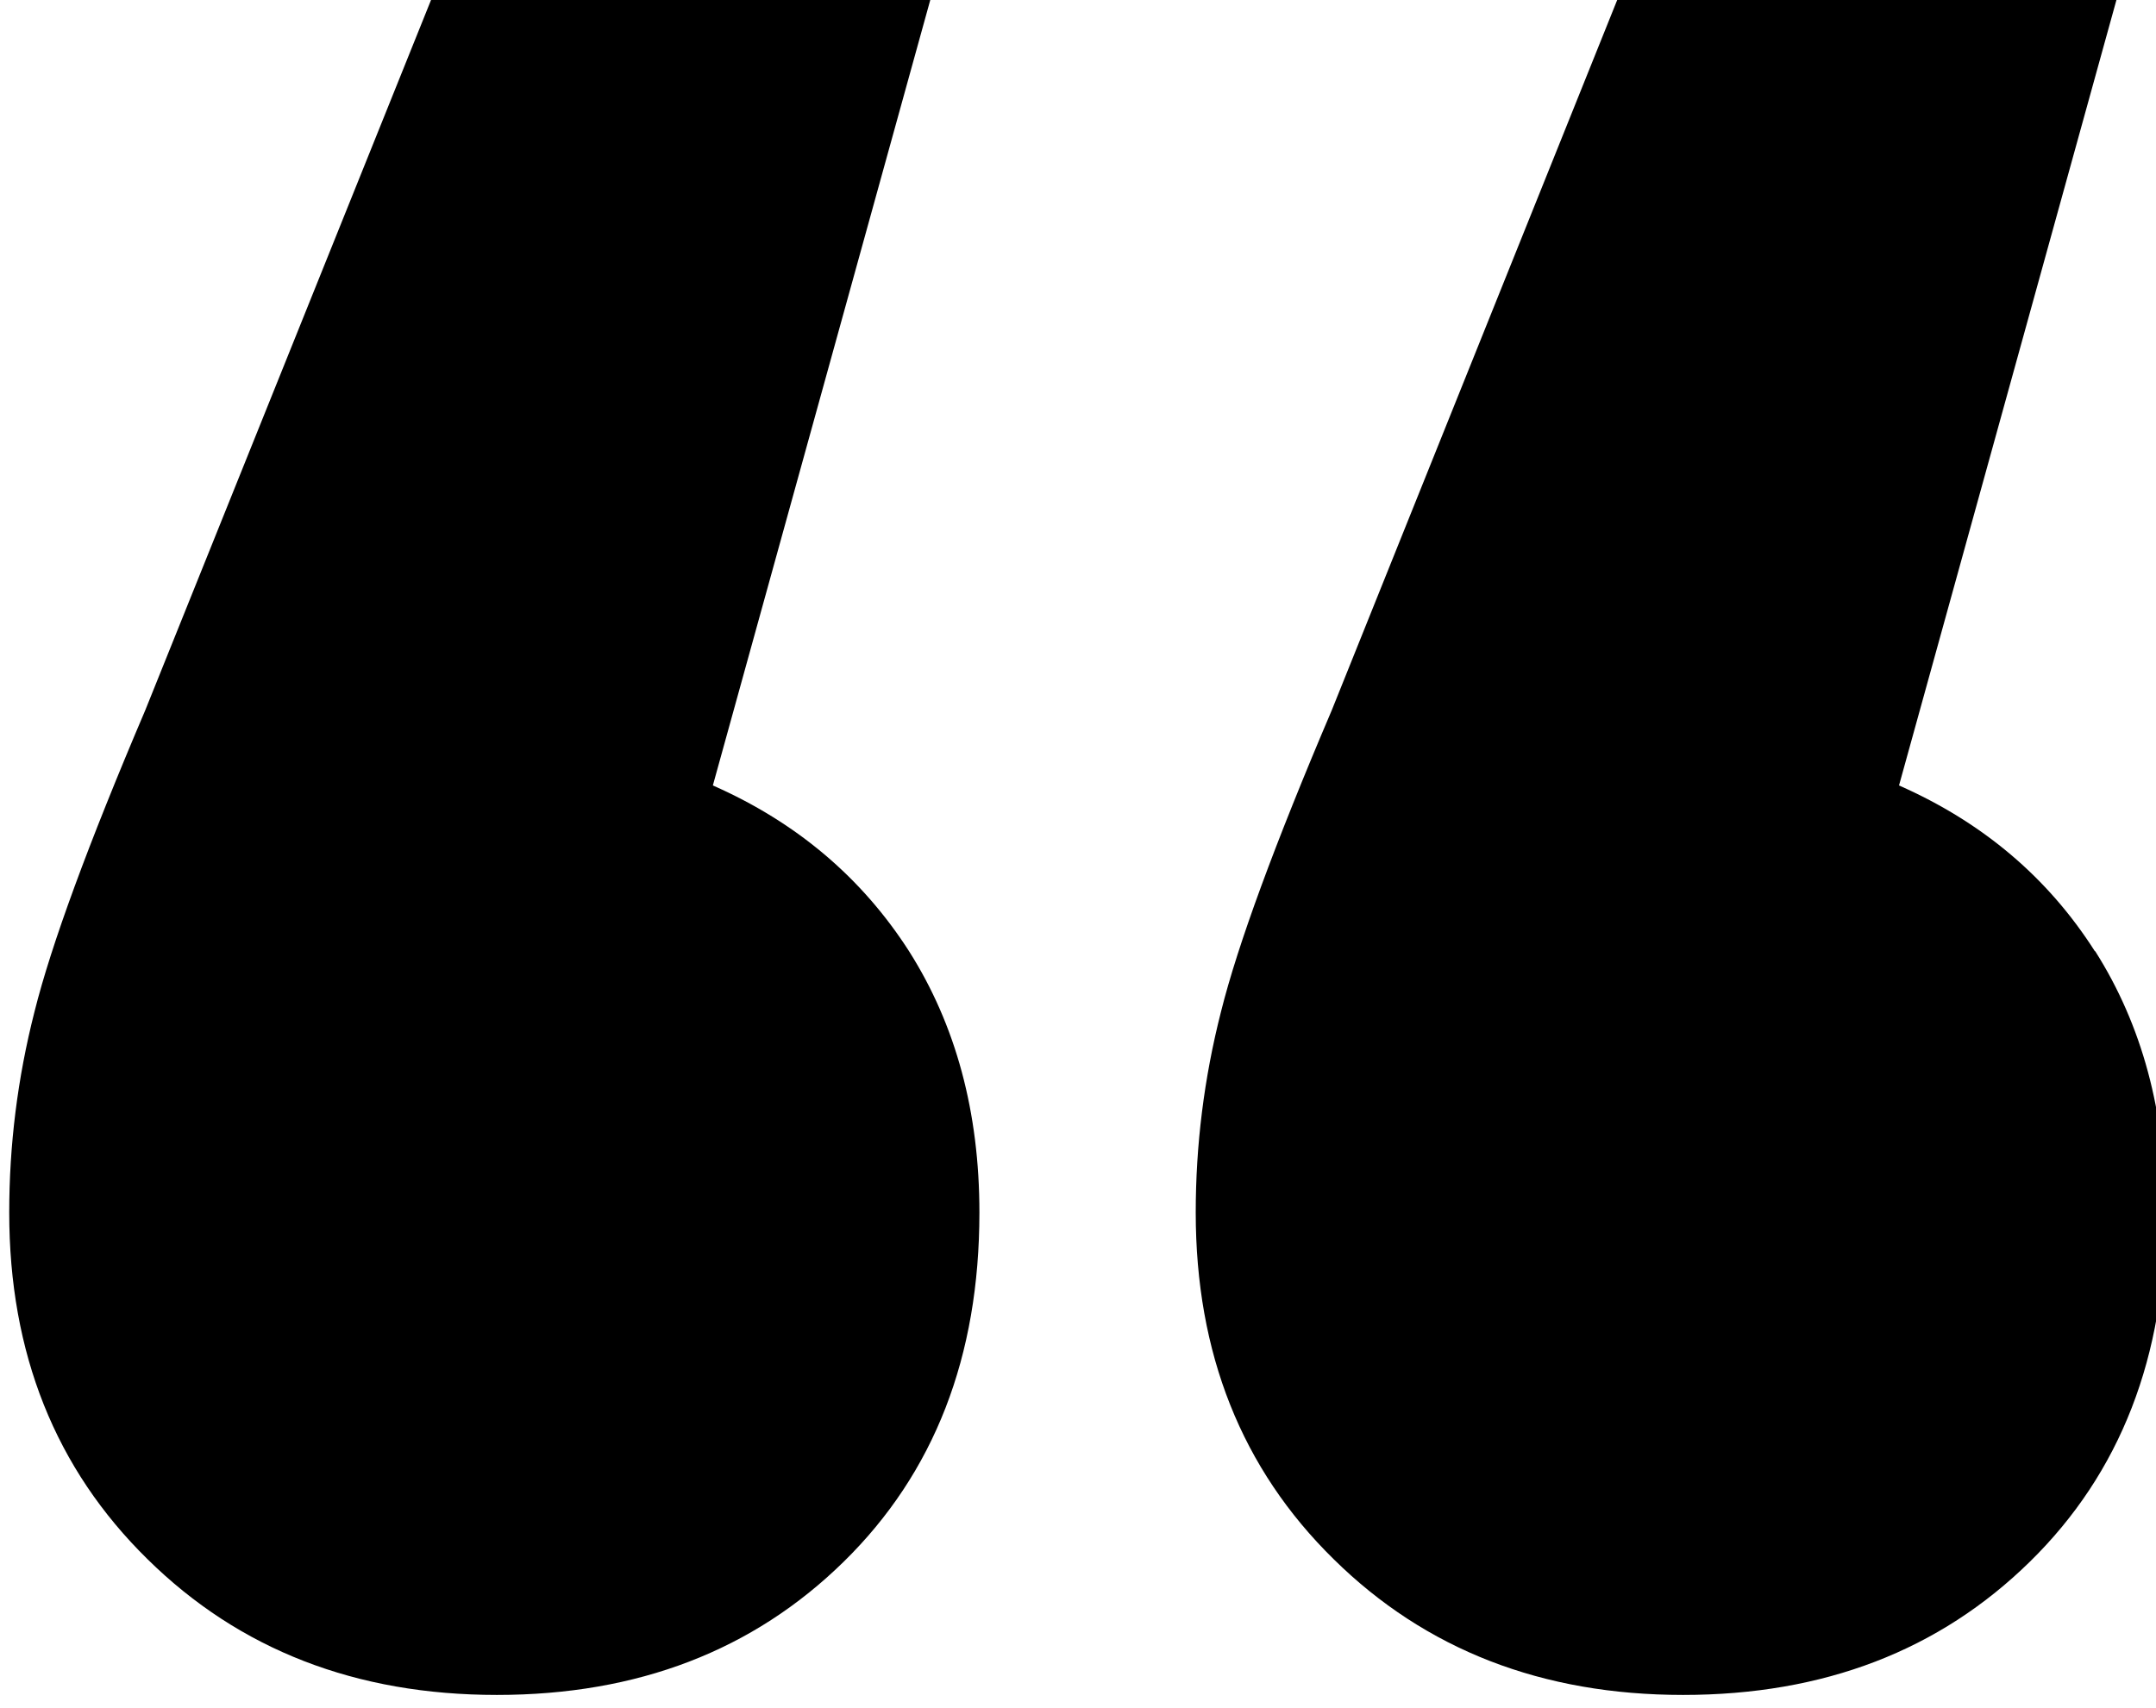
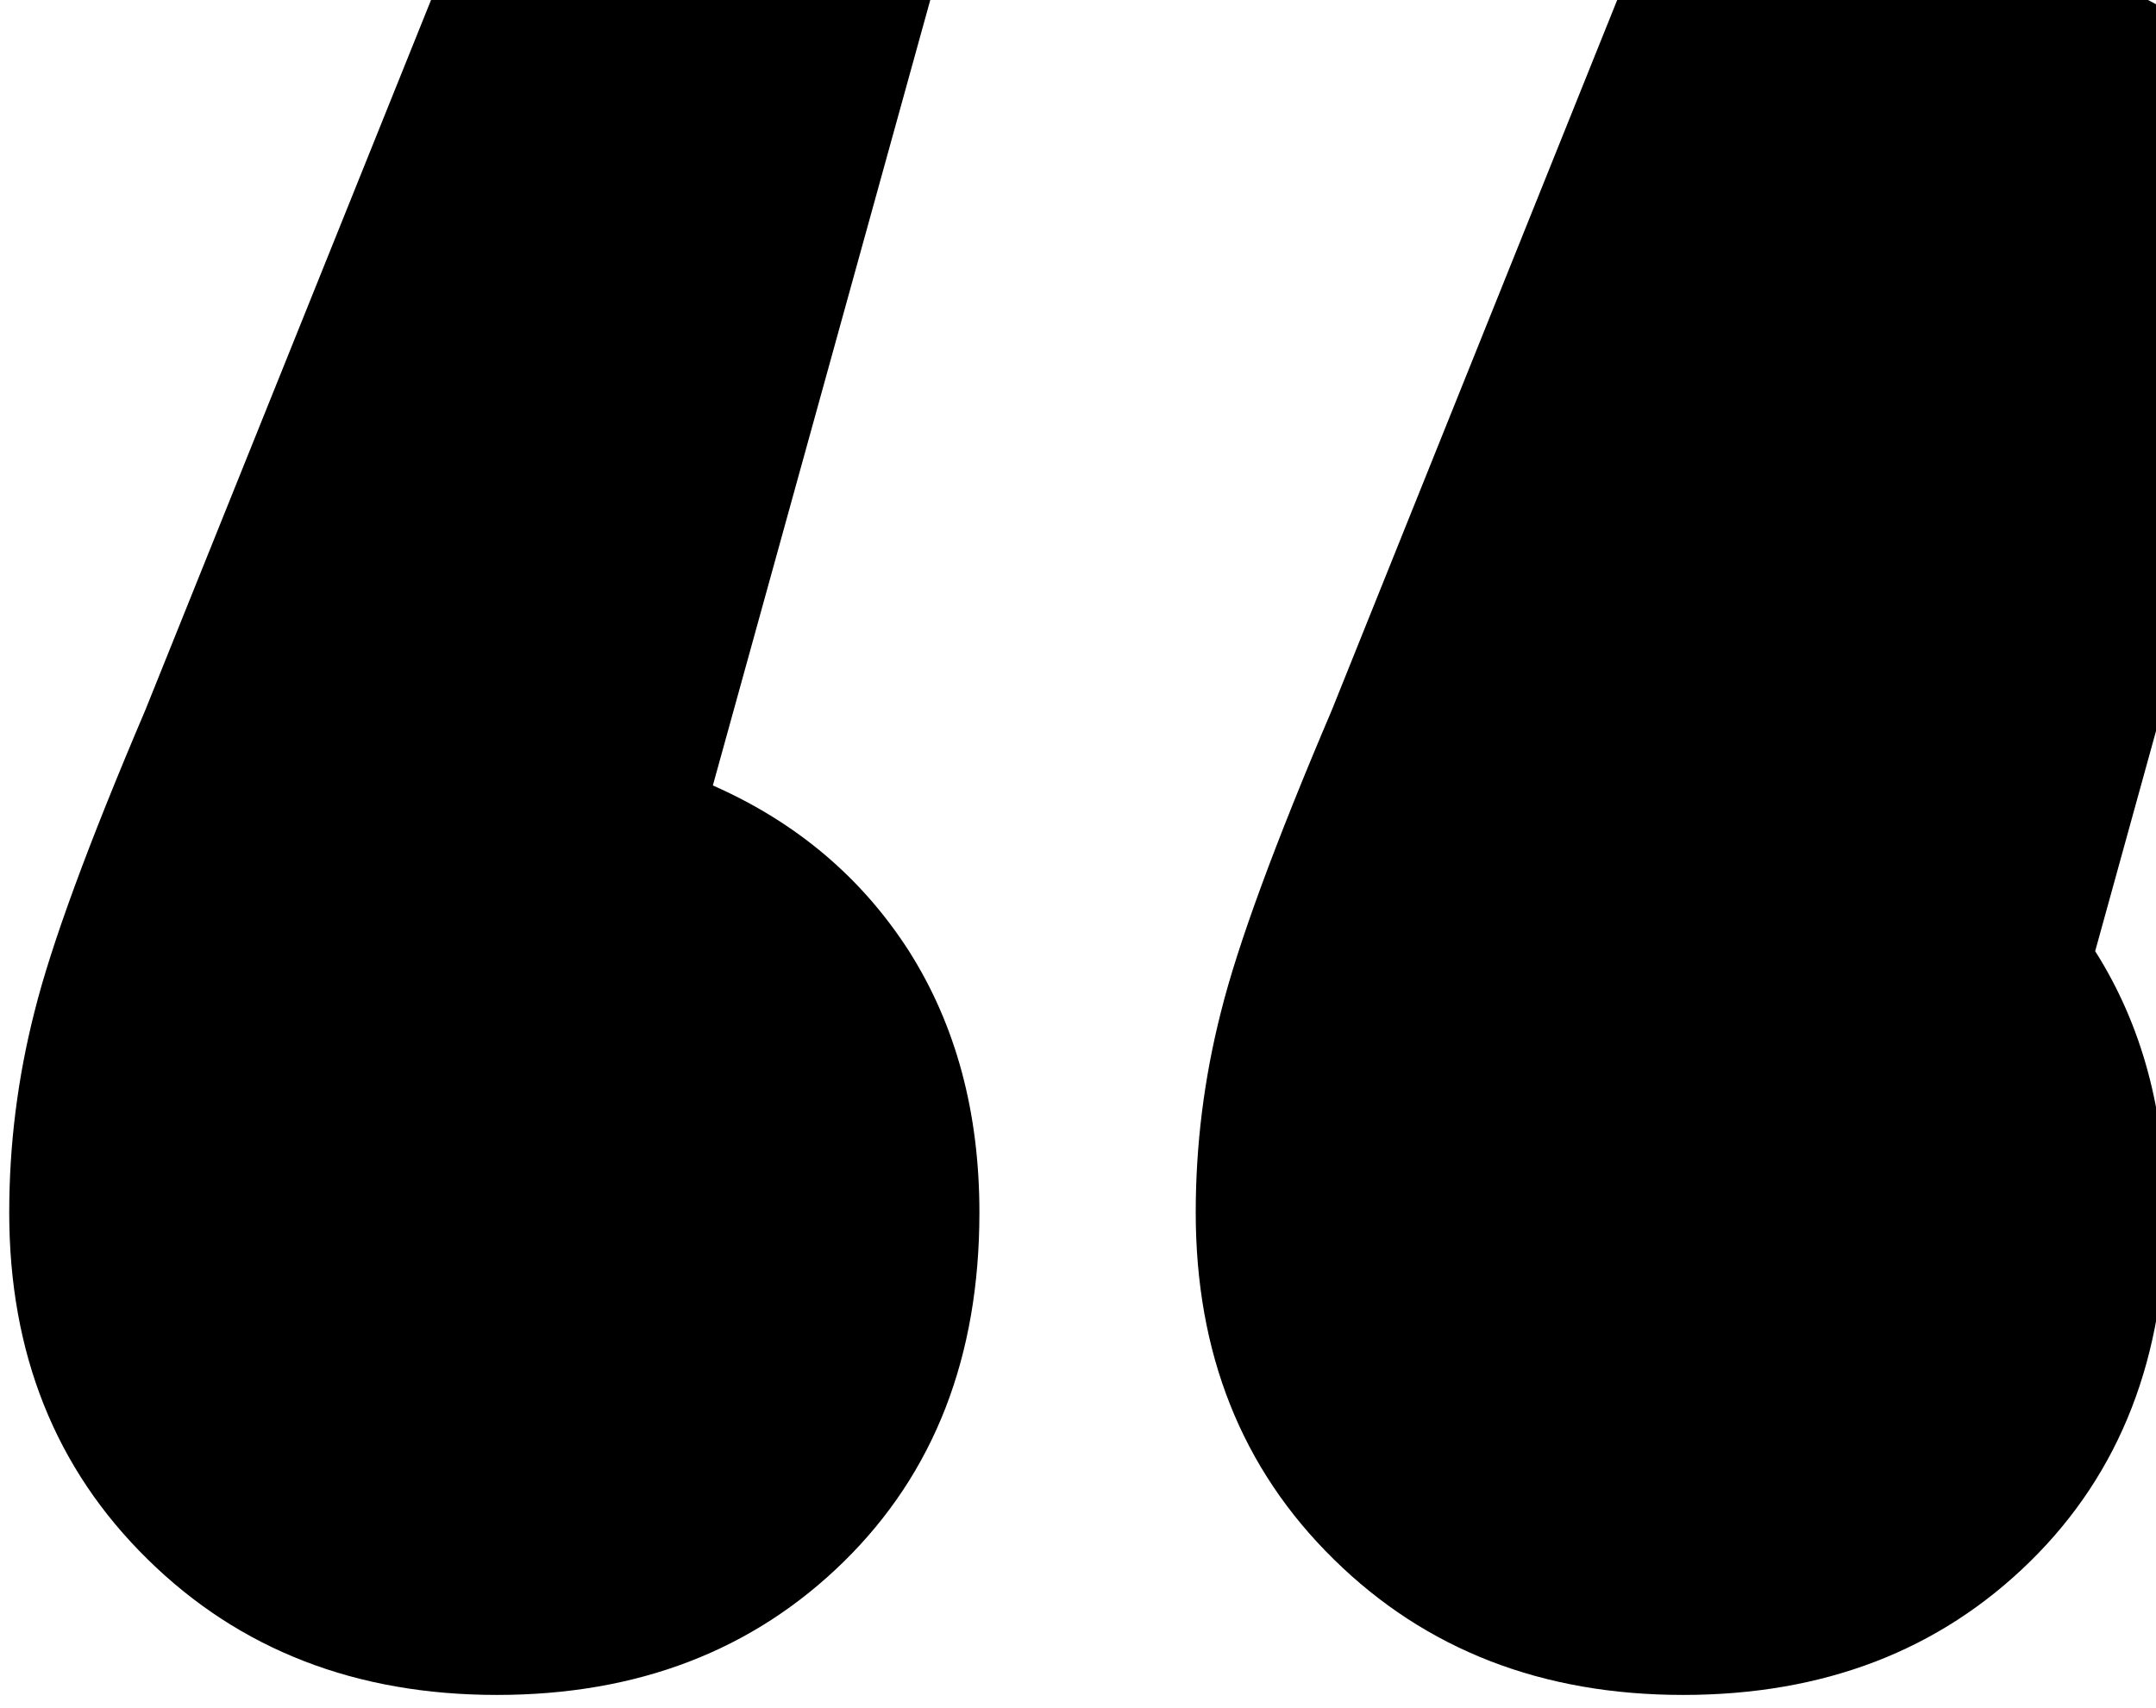
<svg xmlns="http://www.w3.org/2000/svg" id="Layer_1" data-name="Layer 1" viewBox="0 0 63.09 50">
-   <path d="M26.6,27.84c1.37,2.16,2.06,4.71,2.06,7.65,0,4.22-1.32,7.62-3.97,10.22-2.65,2.6-6.03,3.9-10.15,3.9s-7.53-1.32-10.22-3.97C1.62,42.99,.27,39.61,.27,35.49c0-1.96,.24-3.92,.74-5.88,.49-1.96,1.57-4.9,3.24-8.82L12.77-.39h14.56l-6.47,23.38c2.45,1.08,4.36,2.7,5.74,4.85Zm34.71,0c1.37,2.16,2.06,4.71,2.06,7.65,0,4.22-1.32,7.62-3.97,10.22-2.65,2.6-6.03,3.9-10.15,3.9s-7.53-1.32-10.22-3.97c-2.7-2.65-4.04-6.03-4.04-10.15,0-1.96,.24-3.92,.74-5.88,.49-1.96,1.57-4.9,3.24-8.82L47.48-.39h14.56l-6.47,23.38c2.45,1.08,4.36,2.7,5.73,4.85Z" />
+   <path d="M26.6,27.84c1.37,2.16,2.06,4.71,2.06,7.65,0,4.22-1.32,7.62-3.97,10.22-2.65,2.6-6.03,3.9-10.15,3.9s-7.53-1.32-10.22-3.97C1.62,42.99,.27,39.61,.27,35.49c0-1.96,.24-3.92,.74-5.88,.49-1.96,1.57-4.9,3.24-8.82L12.77-.39h14.56l-6.47,23.38c2.45,1.08,4.36,2.7,5.74,4.85Zm34.71,0c1.37,2.16,2.06,4.71,2.06,7.65,0,4.22-1.32,7.62-3.97,10.22-2.65,2.6-6.03,3.9-10.15,3.9s-7.53-1.32-10.22-3.97c-2.7-2.65-4.04-6.03-4.04-10.15,0-1.96,.24-3.92,.74-5.88,.49-1.96,1.57-4.9,3.24-8.82L47.48-.39h14.56c2.45,1.08,4.36,2.7,5.73,4.85Z" />
</svg>